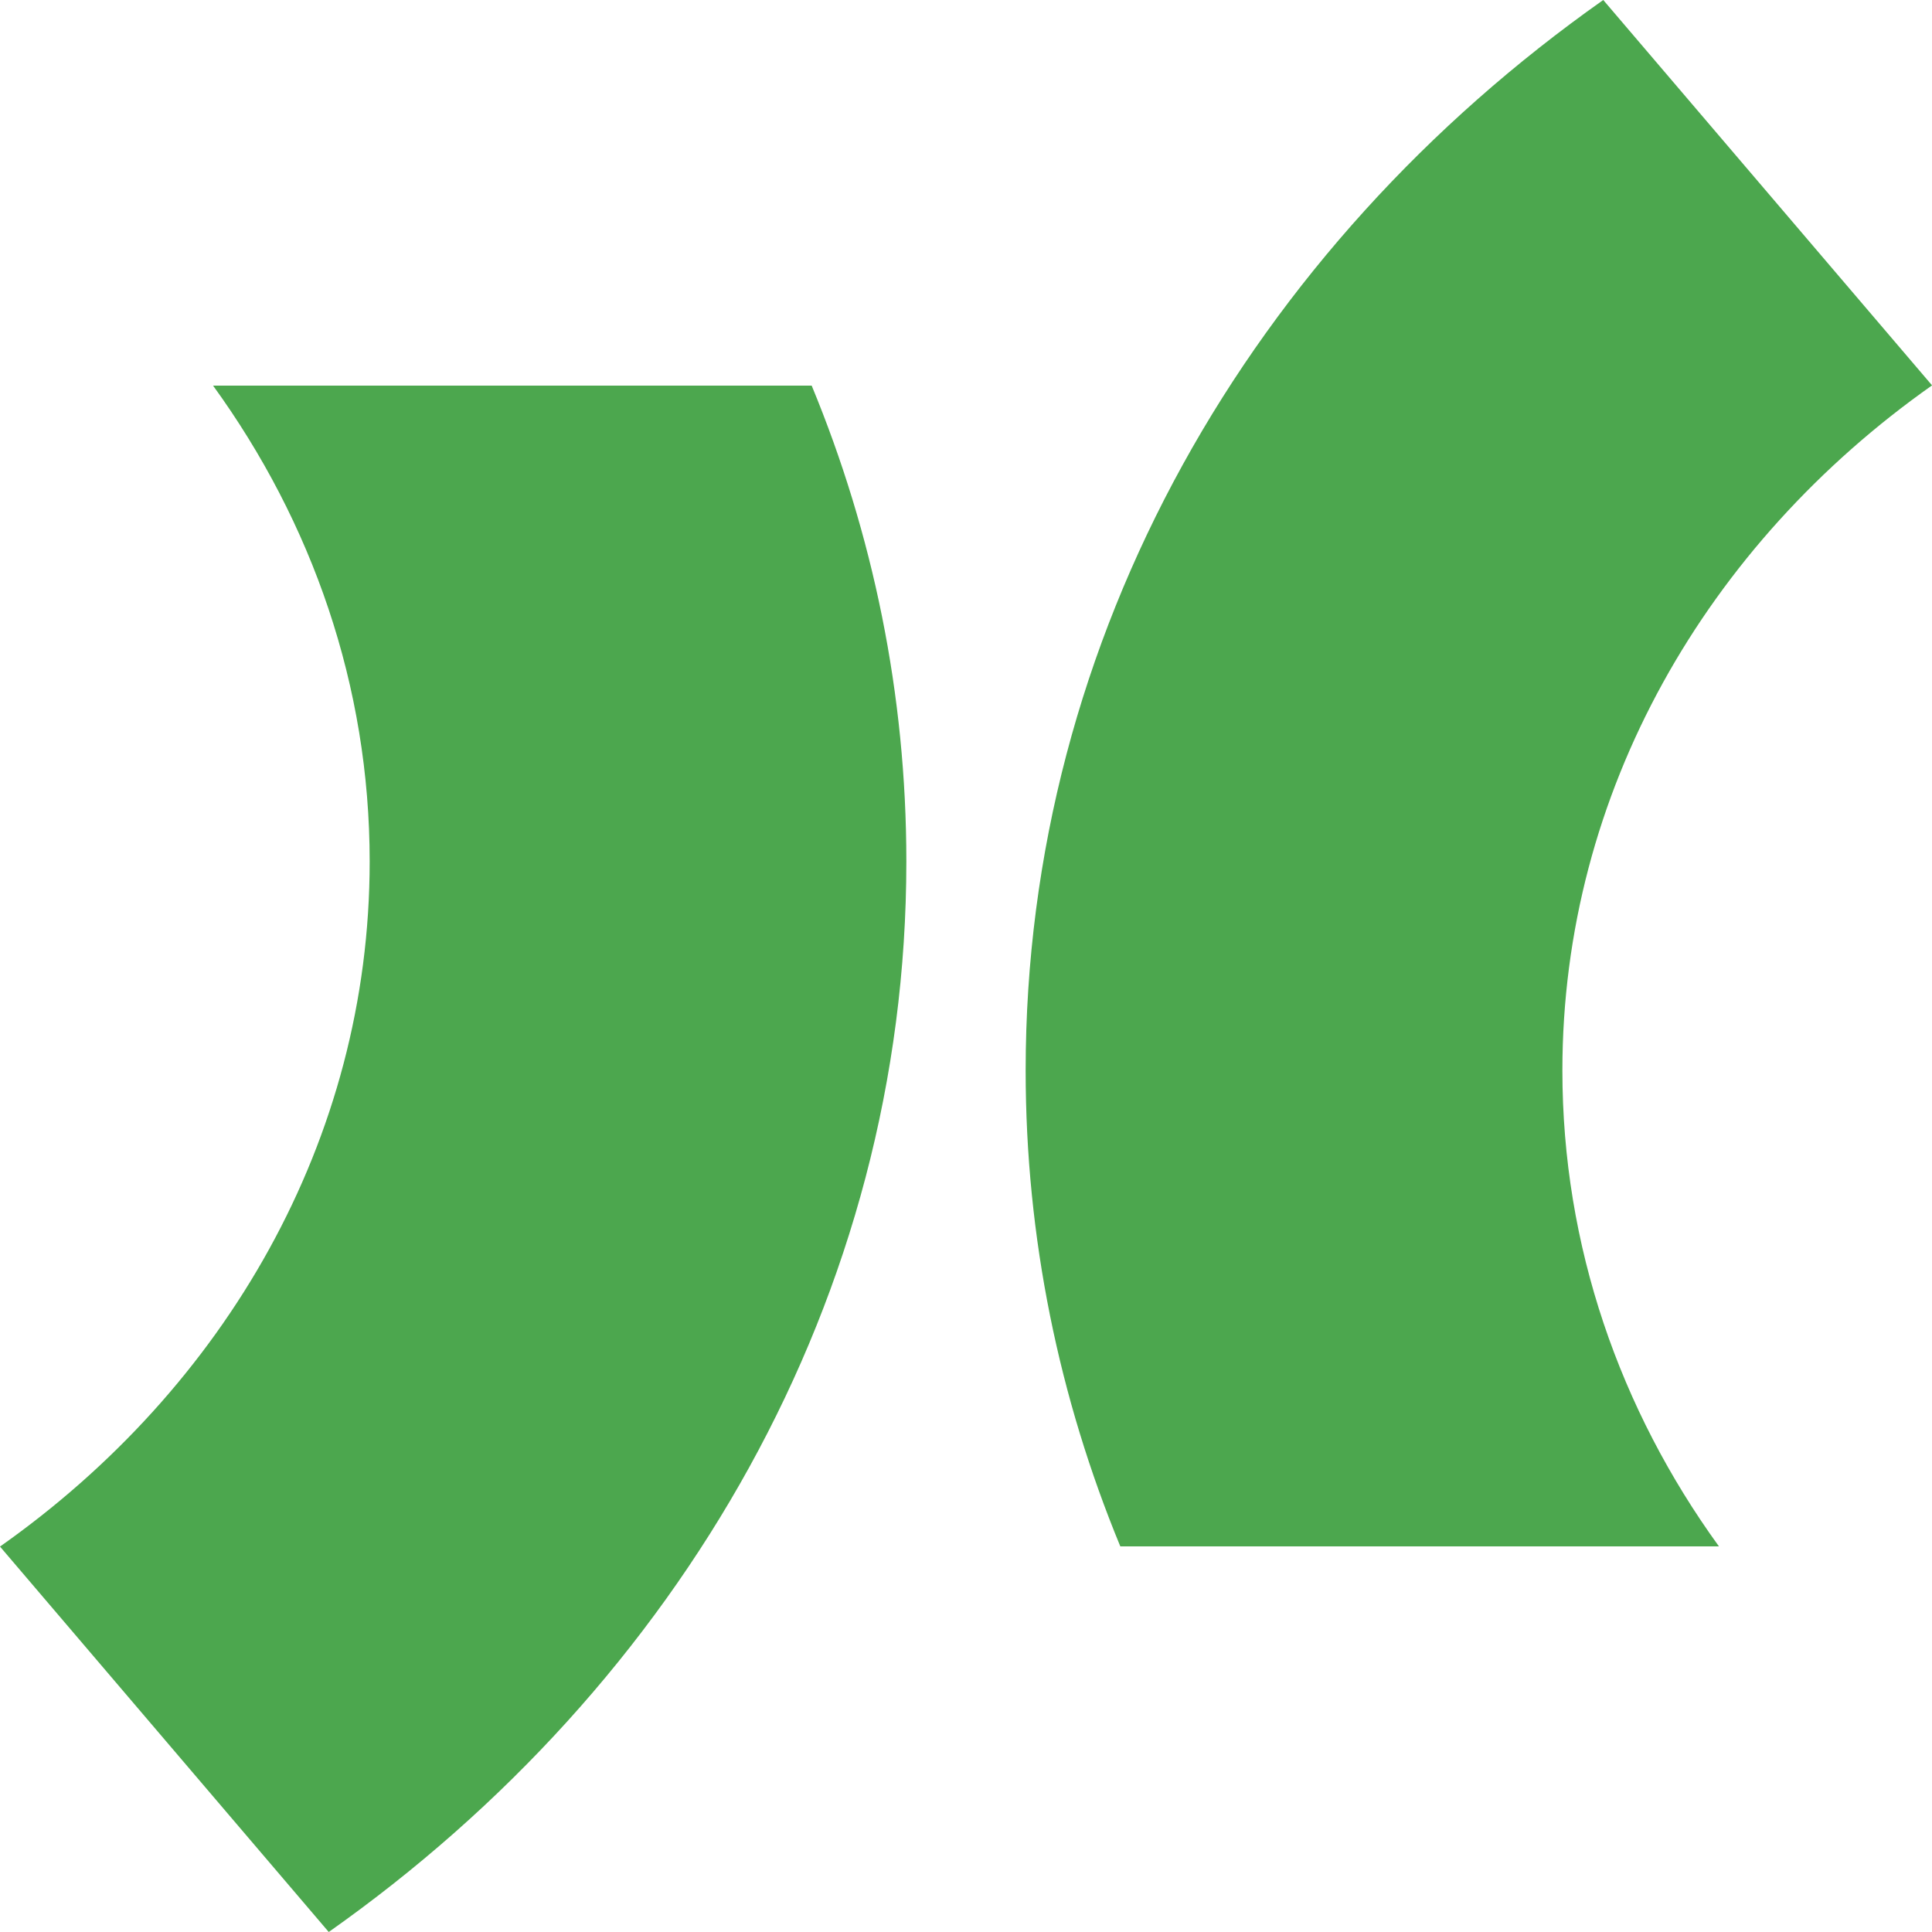
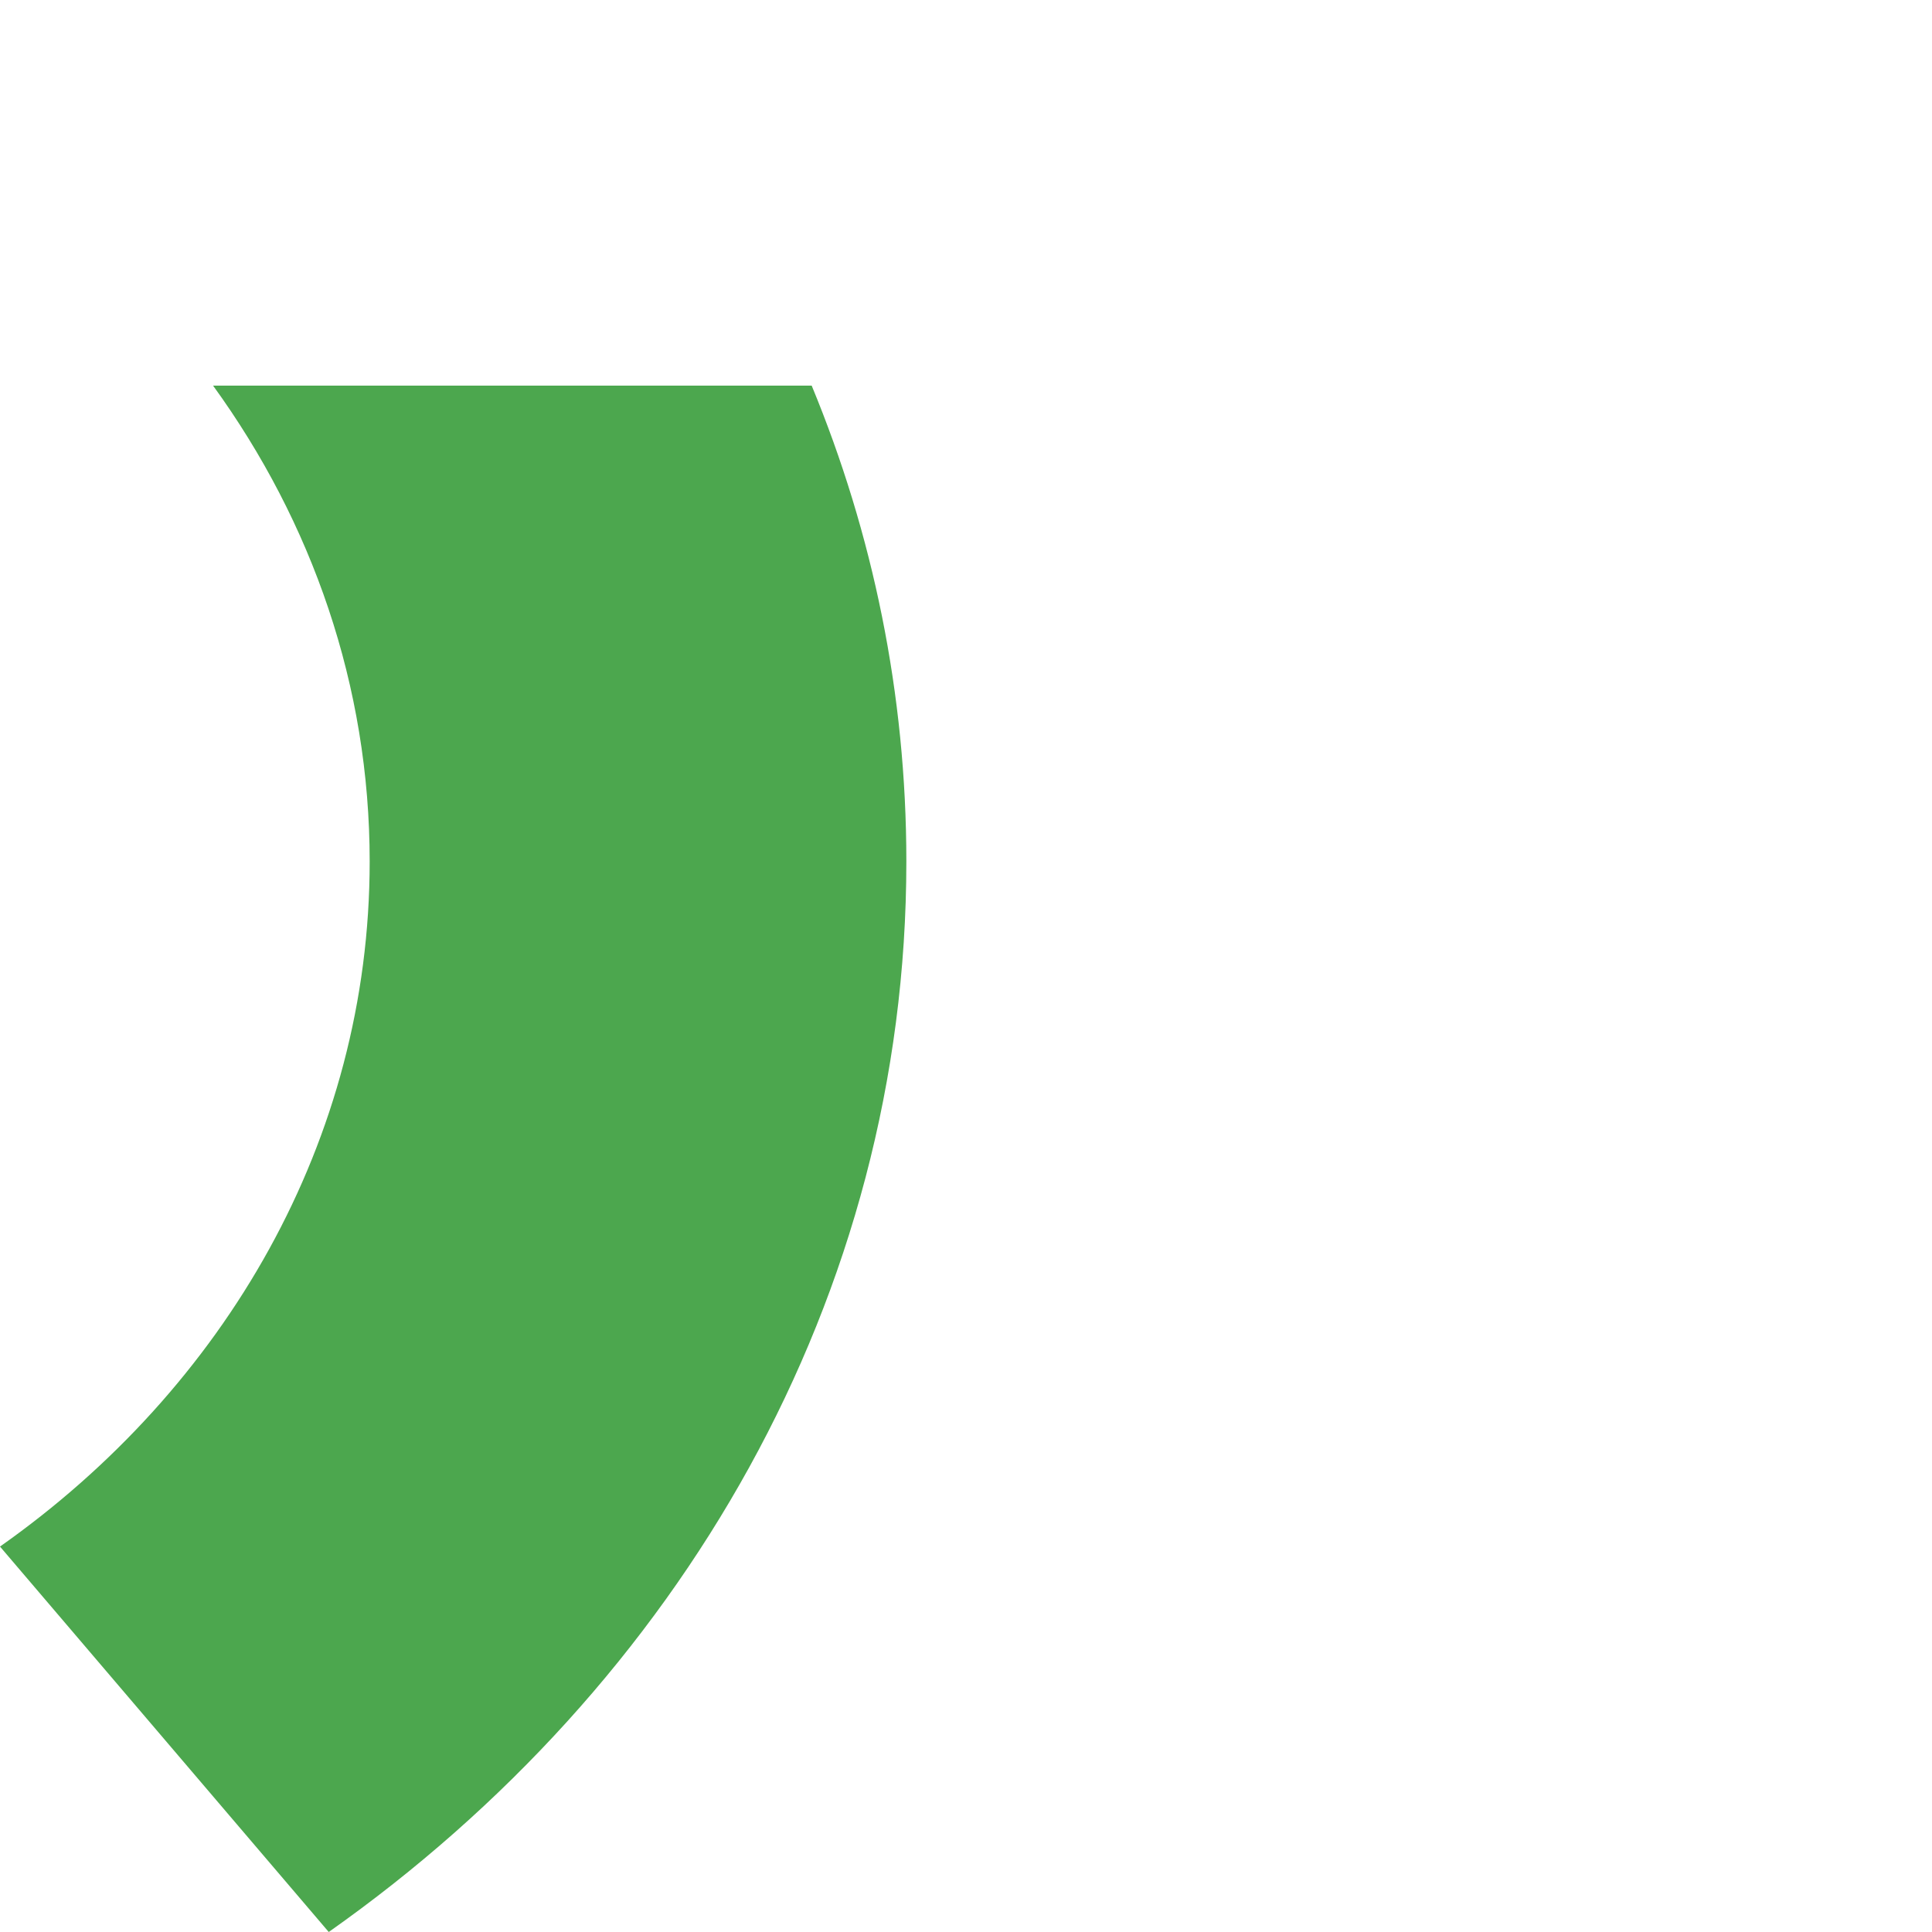
<svg xmlns="http://www.w3.org/2000/svg" width="32" height="32" viewBox="0 0 32 32" fill="none">
-   <path d="M0 25.616L5.445 32C11.266 27.896 15.012 21.48 15.012 14.269C15.012 11.495 14.458 8.839 13.444 6.387H3.529C5.169 8.649 6.123 11.358 6.123 14.269C6.123 18.884 3.725 22.991 0 25.616Z" fill="#4CA74E" />
-   <path d="M18.556 25.613H28.471C26.832 23.35 25.878 20.642 25.878 17.73C25.878 13.115 28.275 9.009 32.001 6.383L26.555 0C20.734 4.103 16.988 10.519 16.988 17.73C16.988 20.504 17.543 23.16 18.556 25.613Z" fill="#4CA74E" />
+   <path d="M0 25.616L5.445 32C11.266 27.896 15.012 21.48 15.012 14.269C15.012 11.495 14.458 8.839 13.444 6.387H3.529C5.169 8.649 6.123 11.358 6.123 14.269C6.123 18.884 3.725 22.991 0 25.616" fill="#4CA74E" />
</svg>